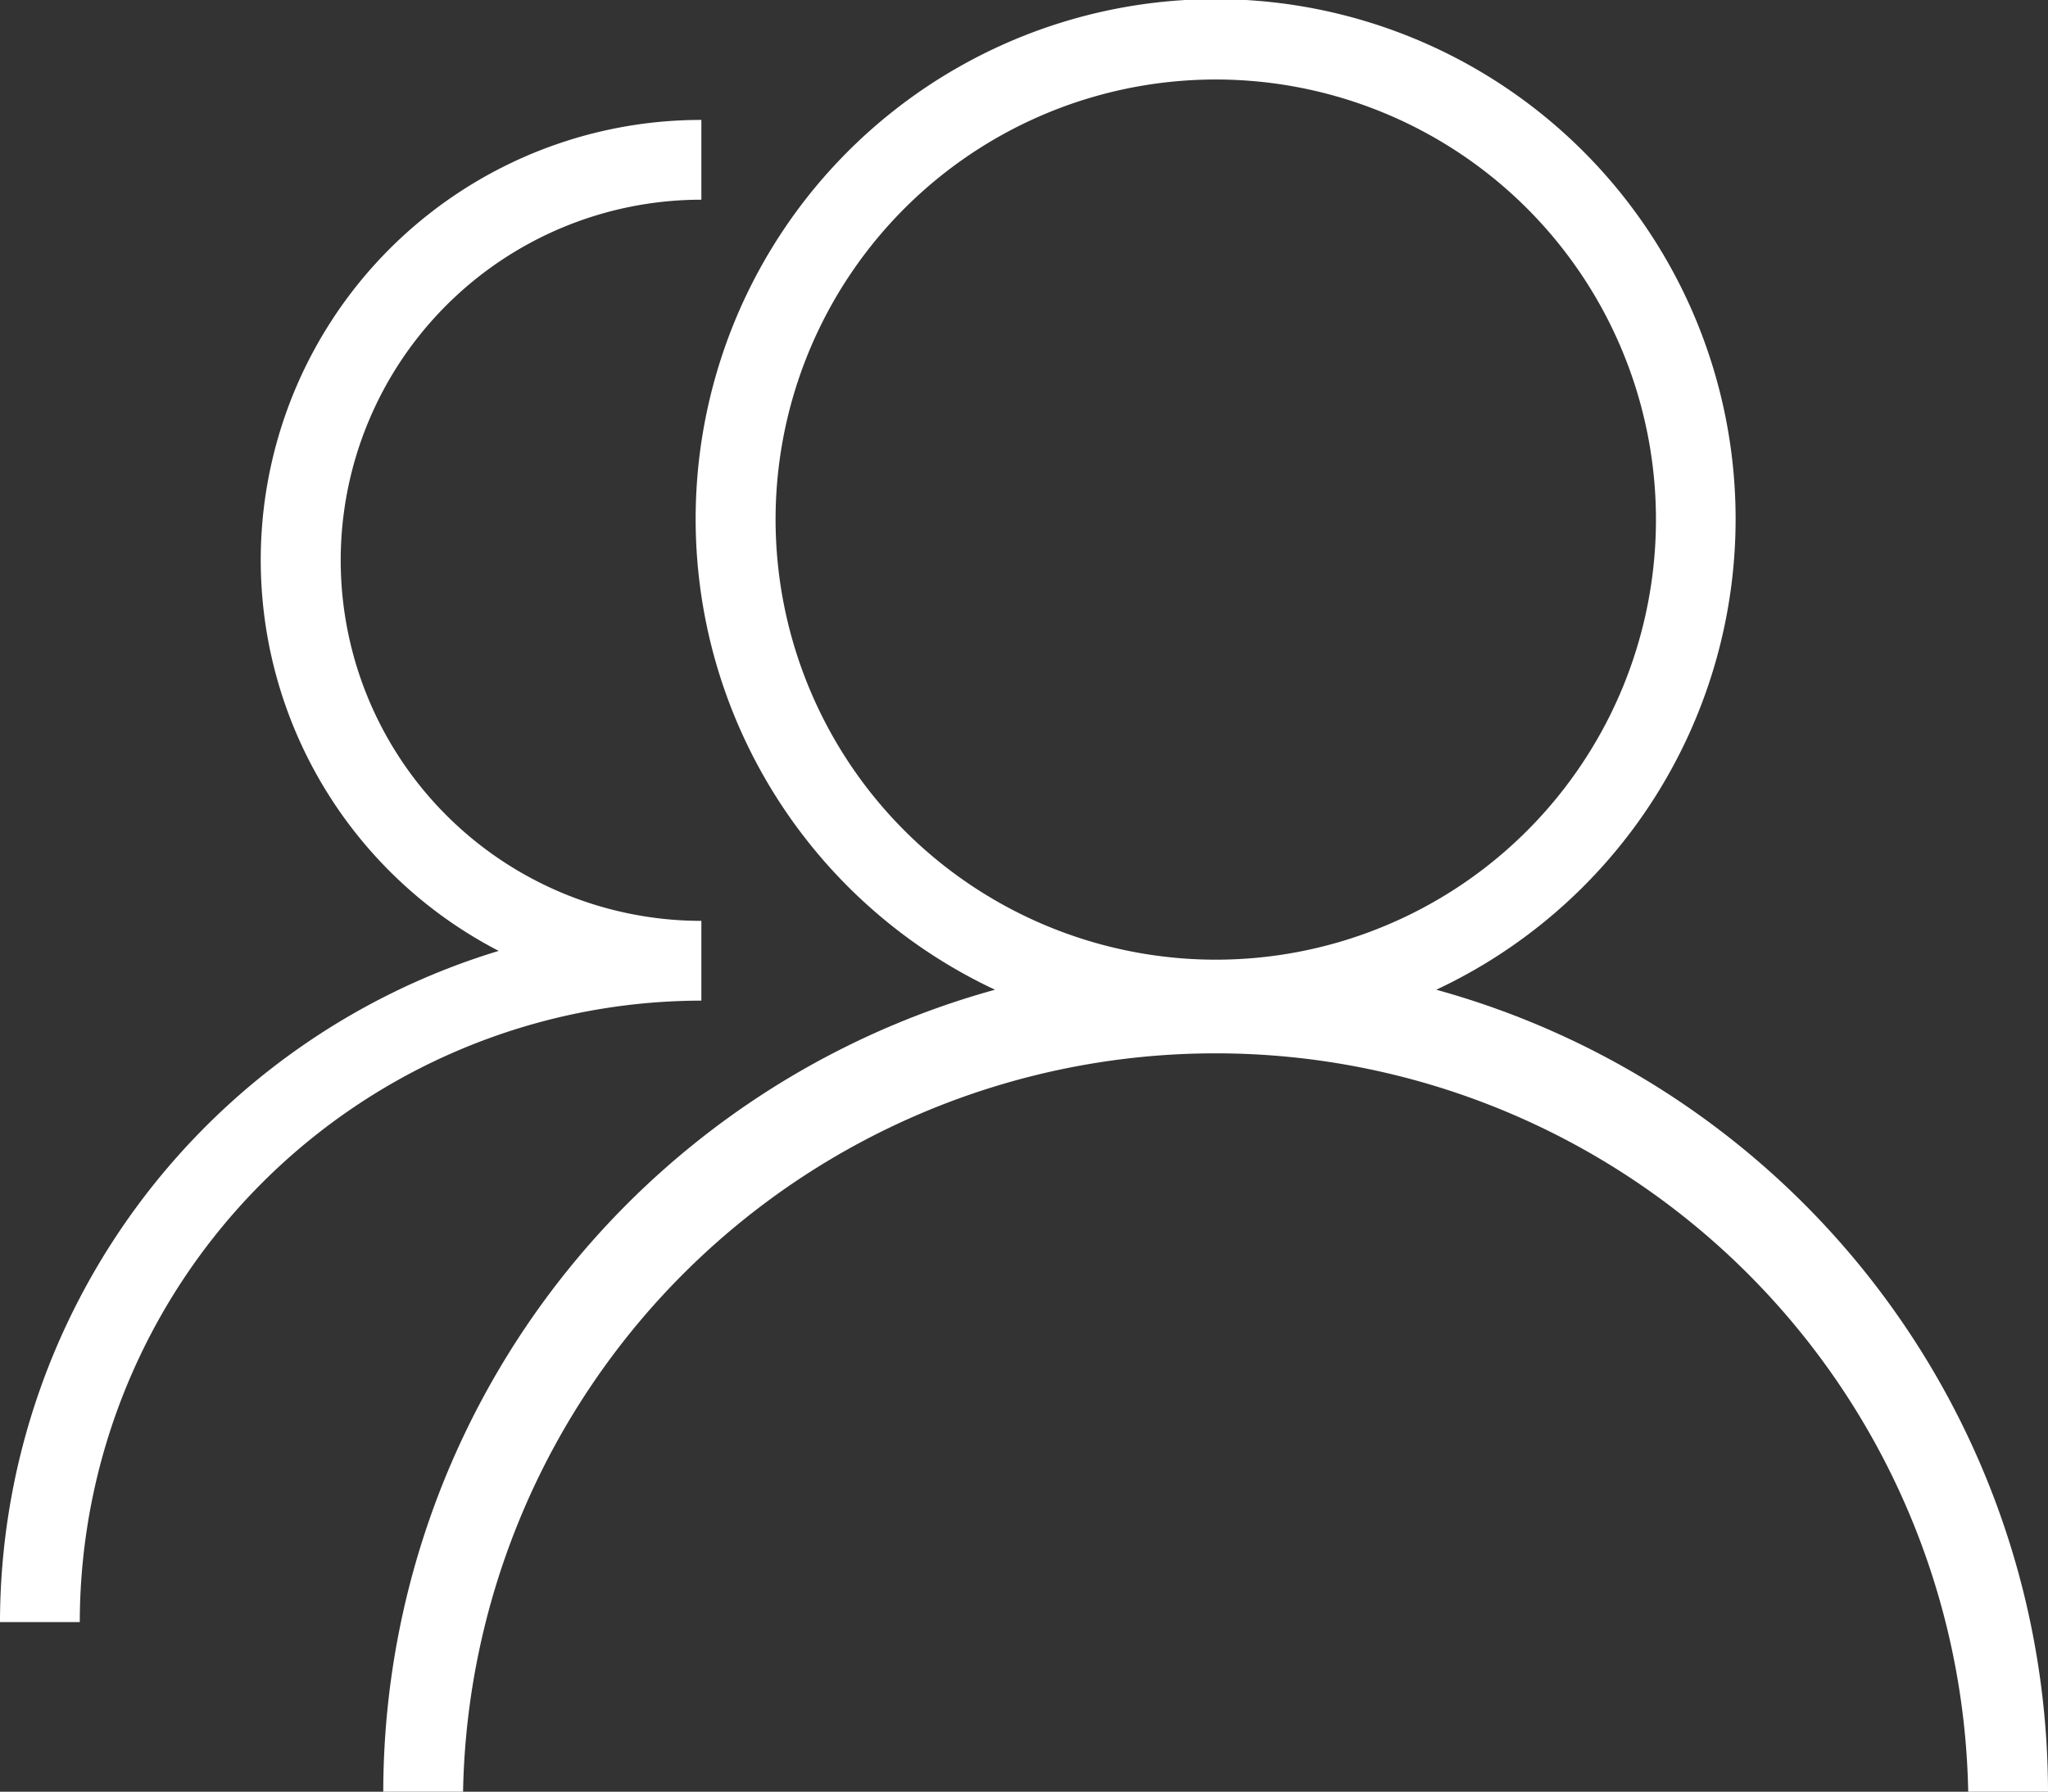
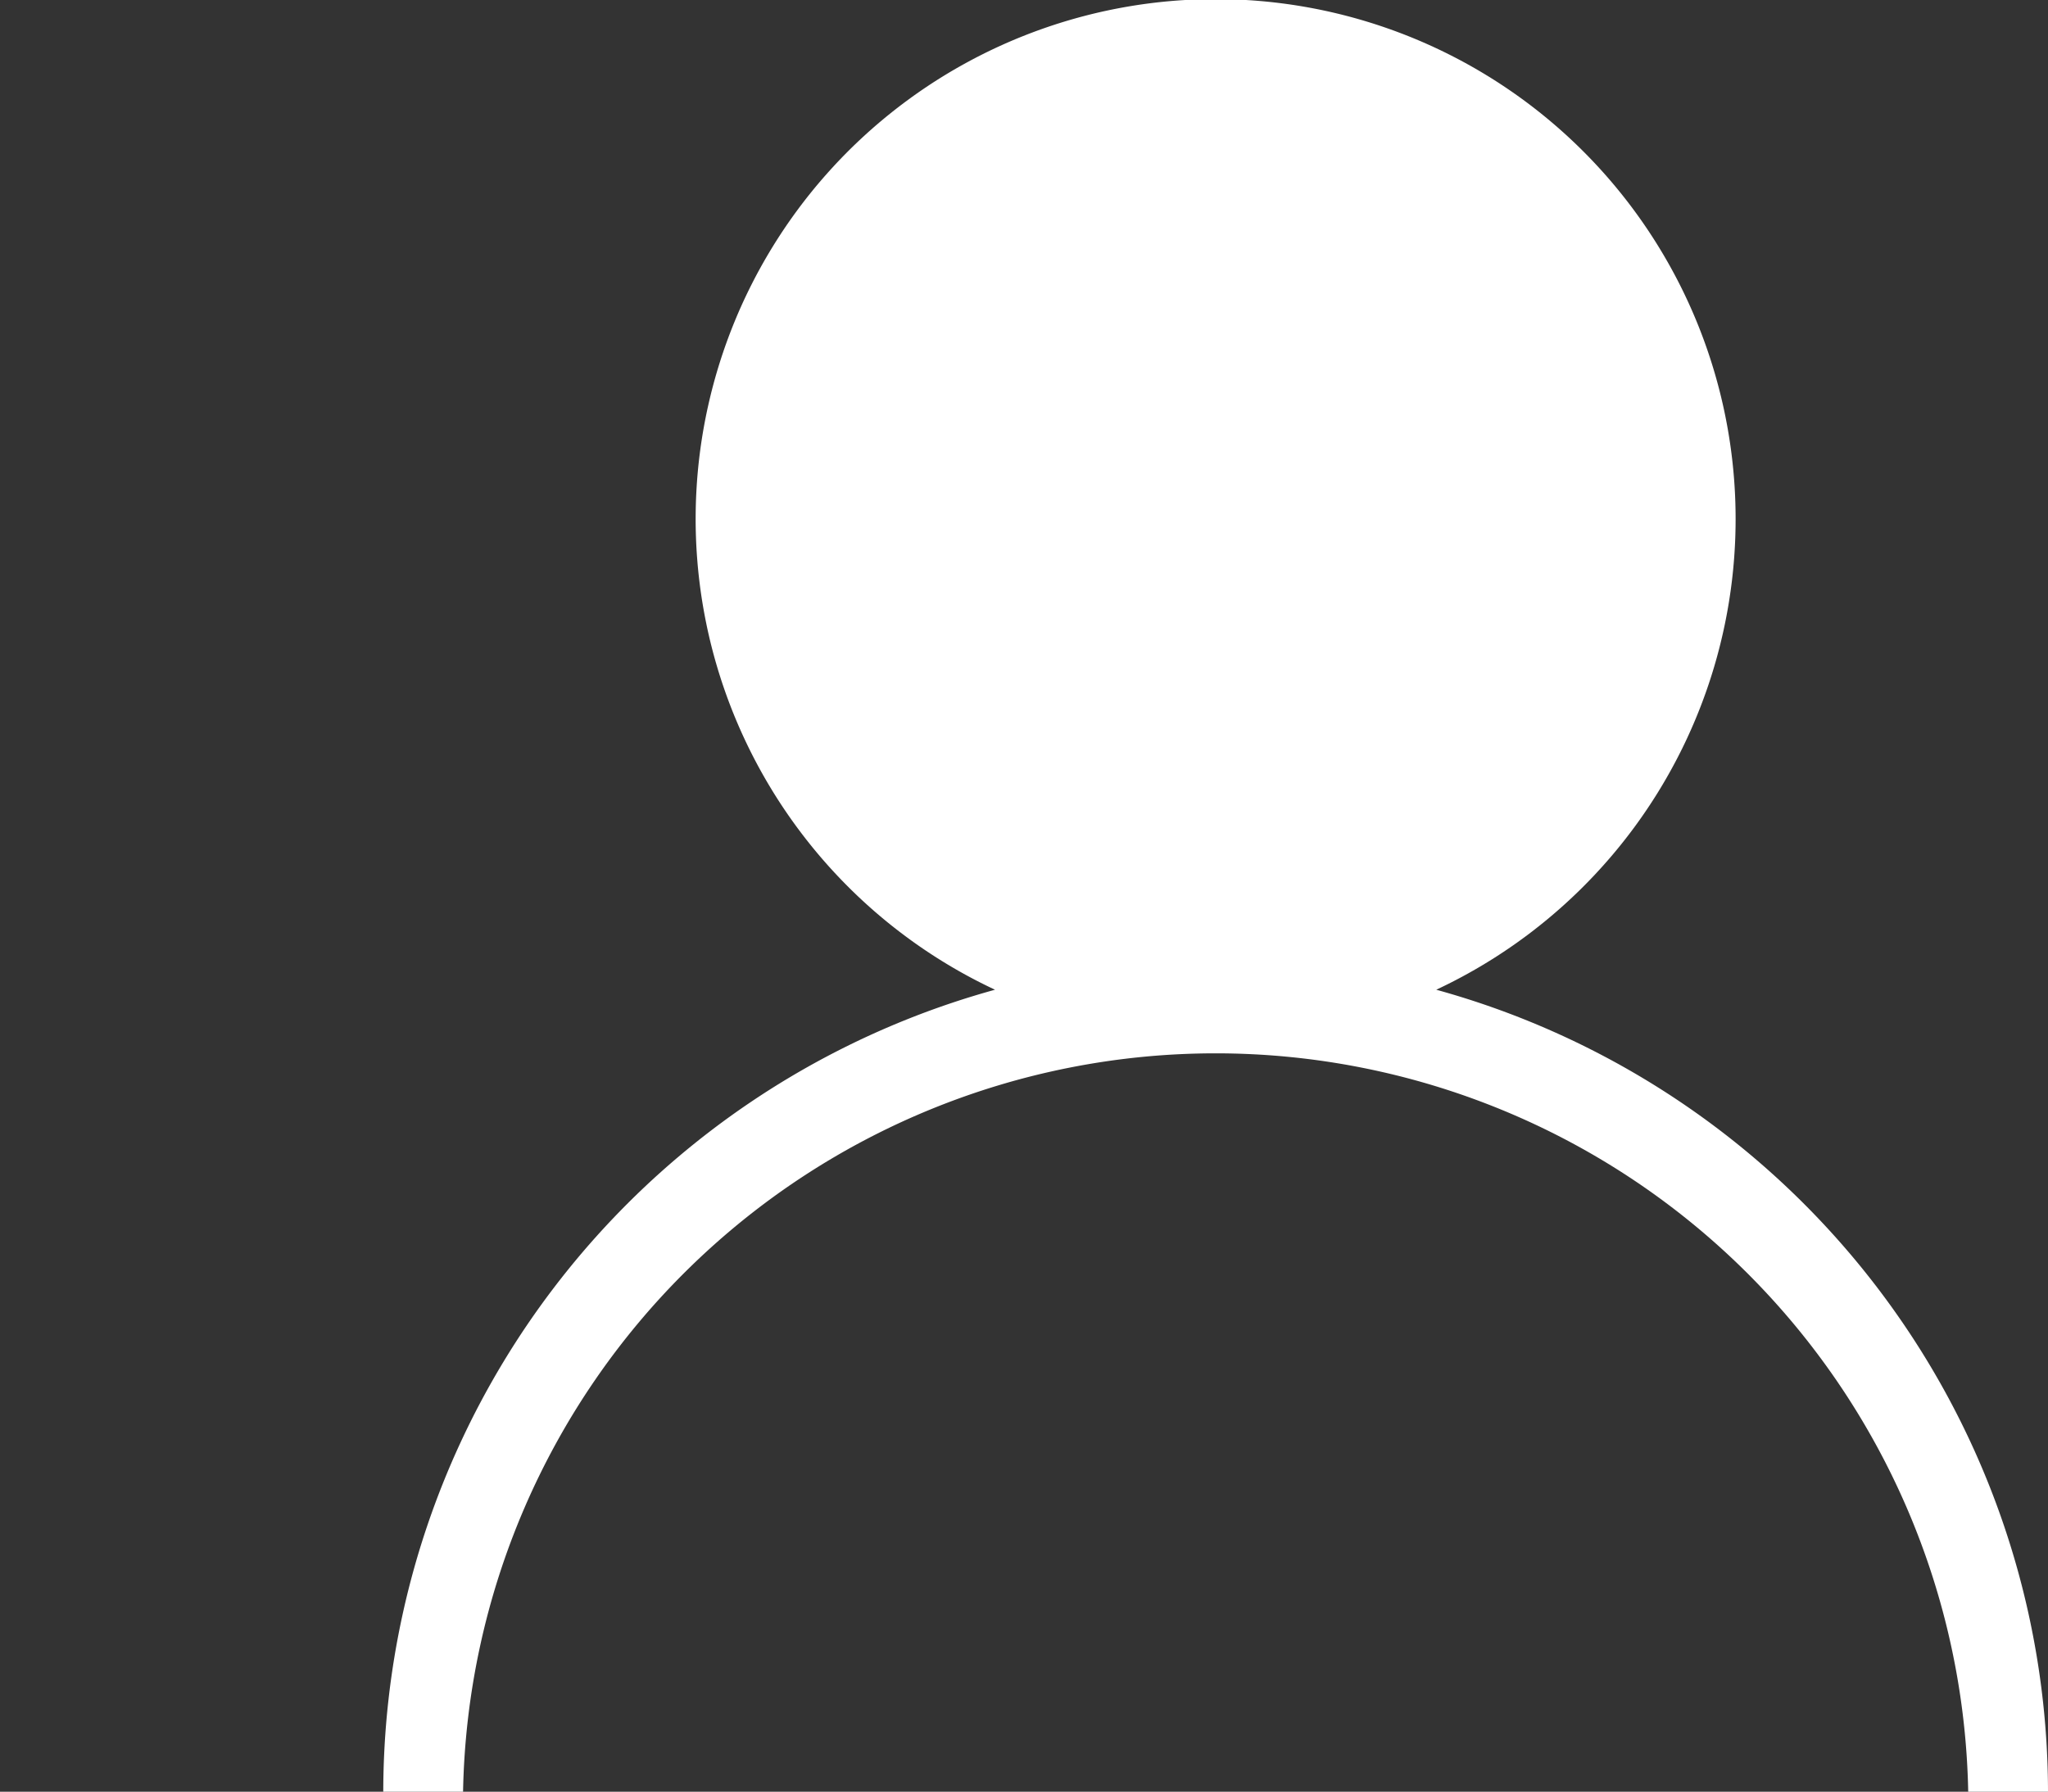
<svg xmlns="http://www.w3.org/2000/svg" viewBox="0 0 77 67.38">
  <rect x="0" y="0" width="77" height="67.38" fill="#333333" stroke="none" />
  <defs>
    <style>.cls-1{fill:#fff;}</style>
  </defs>
  <g id="图层_2" data-name="图层 2">
    <g id="内容">
      <g id="图层_129" data-name="图层 129">
-         <path class="cls-1" d="M54,37.22a19.55,19.55,0,1,0-16.59,0,31.33,31.33,0,0,0-23,30.16h3a28.3,28.3,0,0,1,56.59,0h3A31.33,31.33,0,0,0,54,37.22ZM29.16,19.55A16.55,16.55,0,1,1,45.71,36.09,16.56,16.56,0,0,1,29.16,19.55Z" />
-         <path class="cls-1" d="M26.37,34.63a13.56,13.56,0,0,1,0-27.12v-3a16.55,16.55,0,0,0-7.62,31.25A26.41,26.41,0,0,0,0,61H3A23.4,23.4,0,0,1,26.37,37.63Z" />
+         <path class="cls-1" d="M54,37.22a19.55,19.55,0,1,0-16.59,0,31.33,31.33,0,0,0-23,30.16h3a28.3,28.3,0,0,1,56.59,0h3A31.33,31.33,0,0,0,54,37.22ZM29.16,19.55Z" />
      </g>
    </g>
  </g>
</svg>